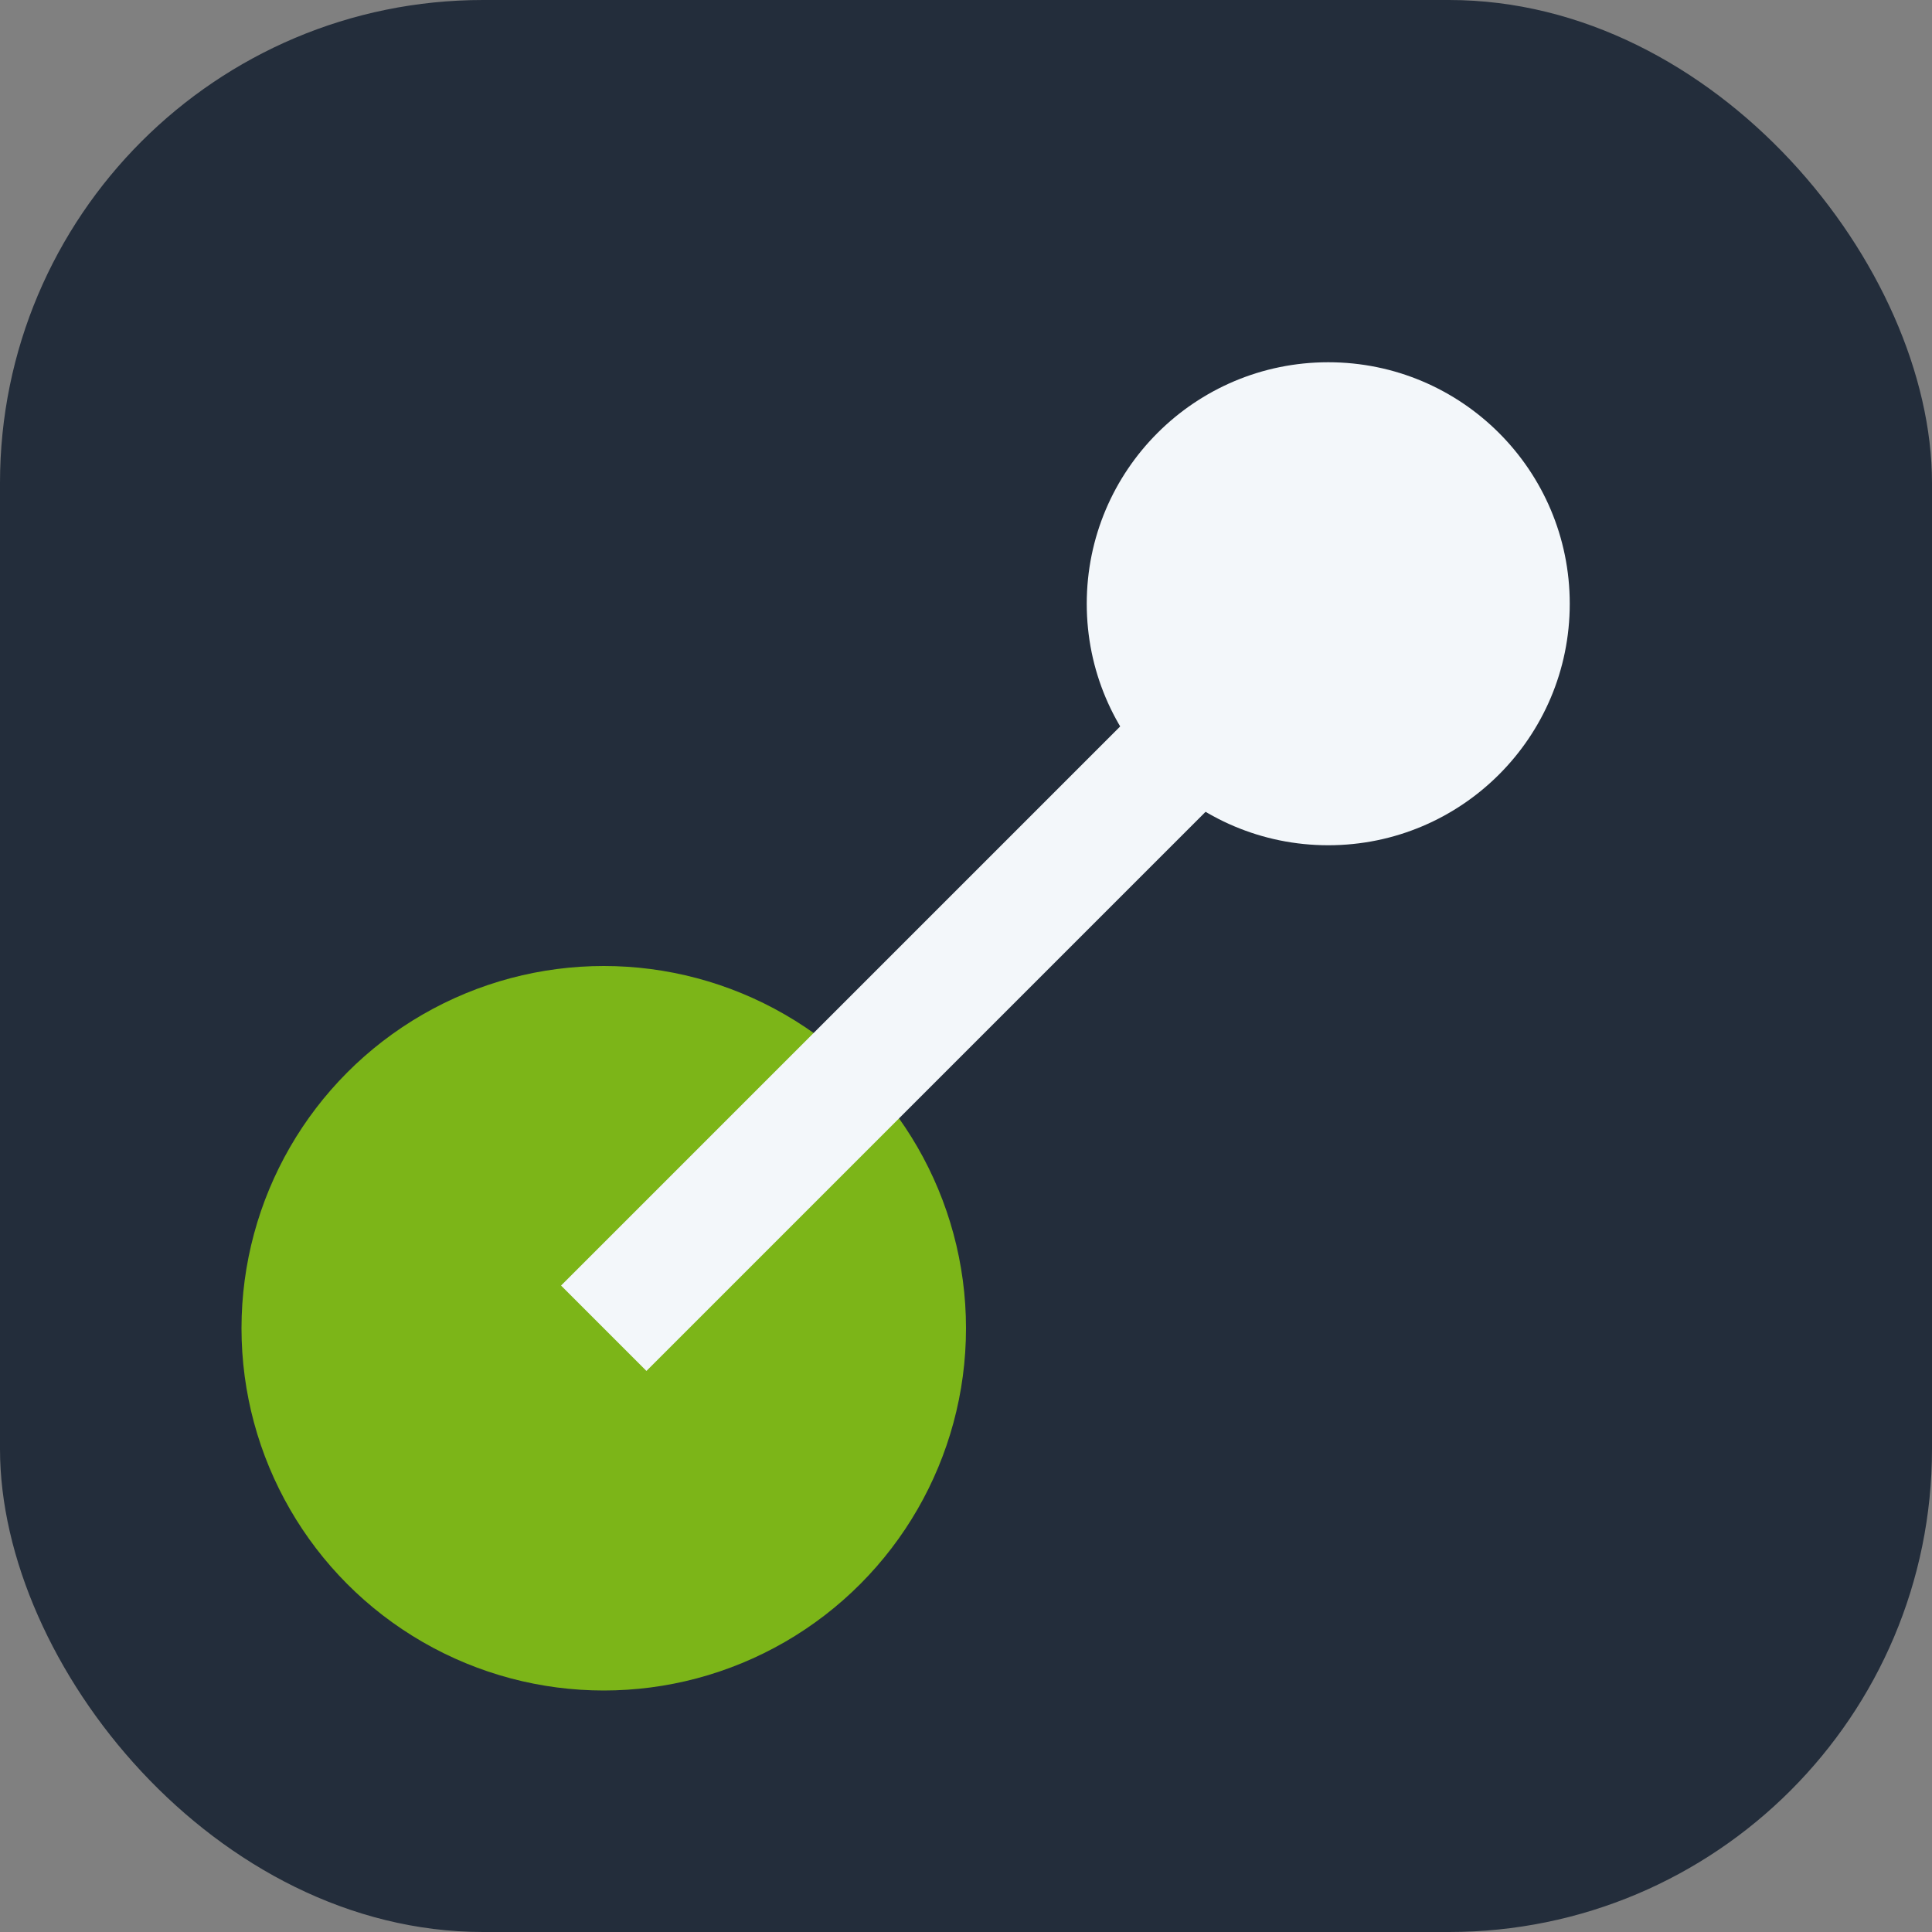
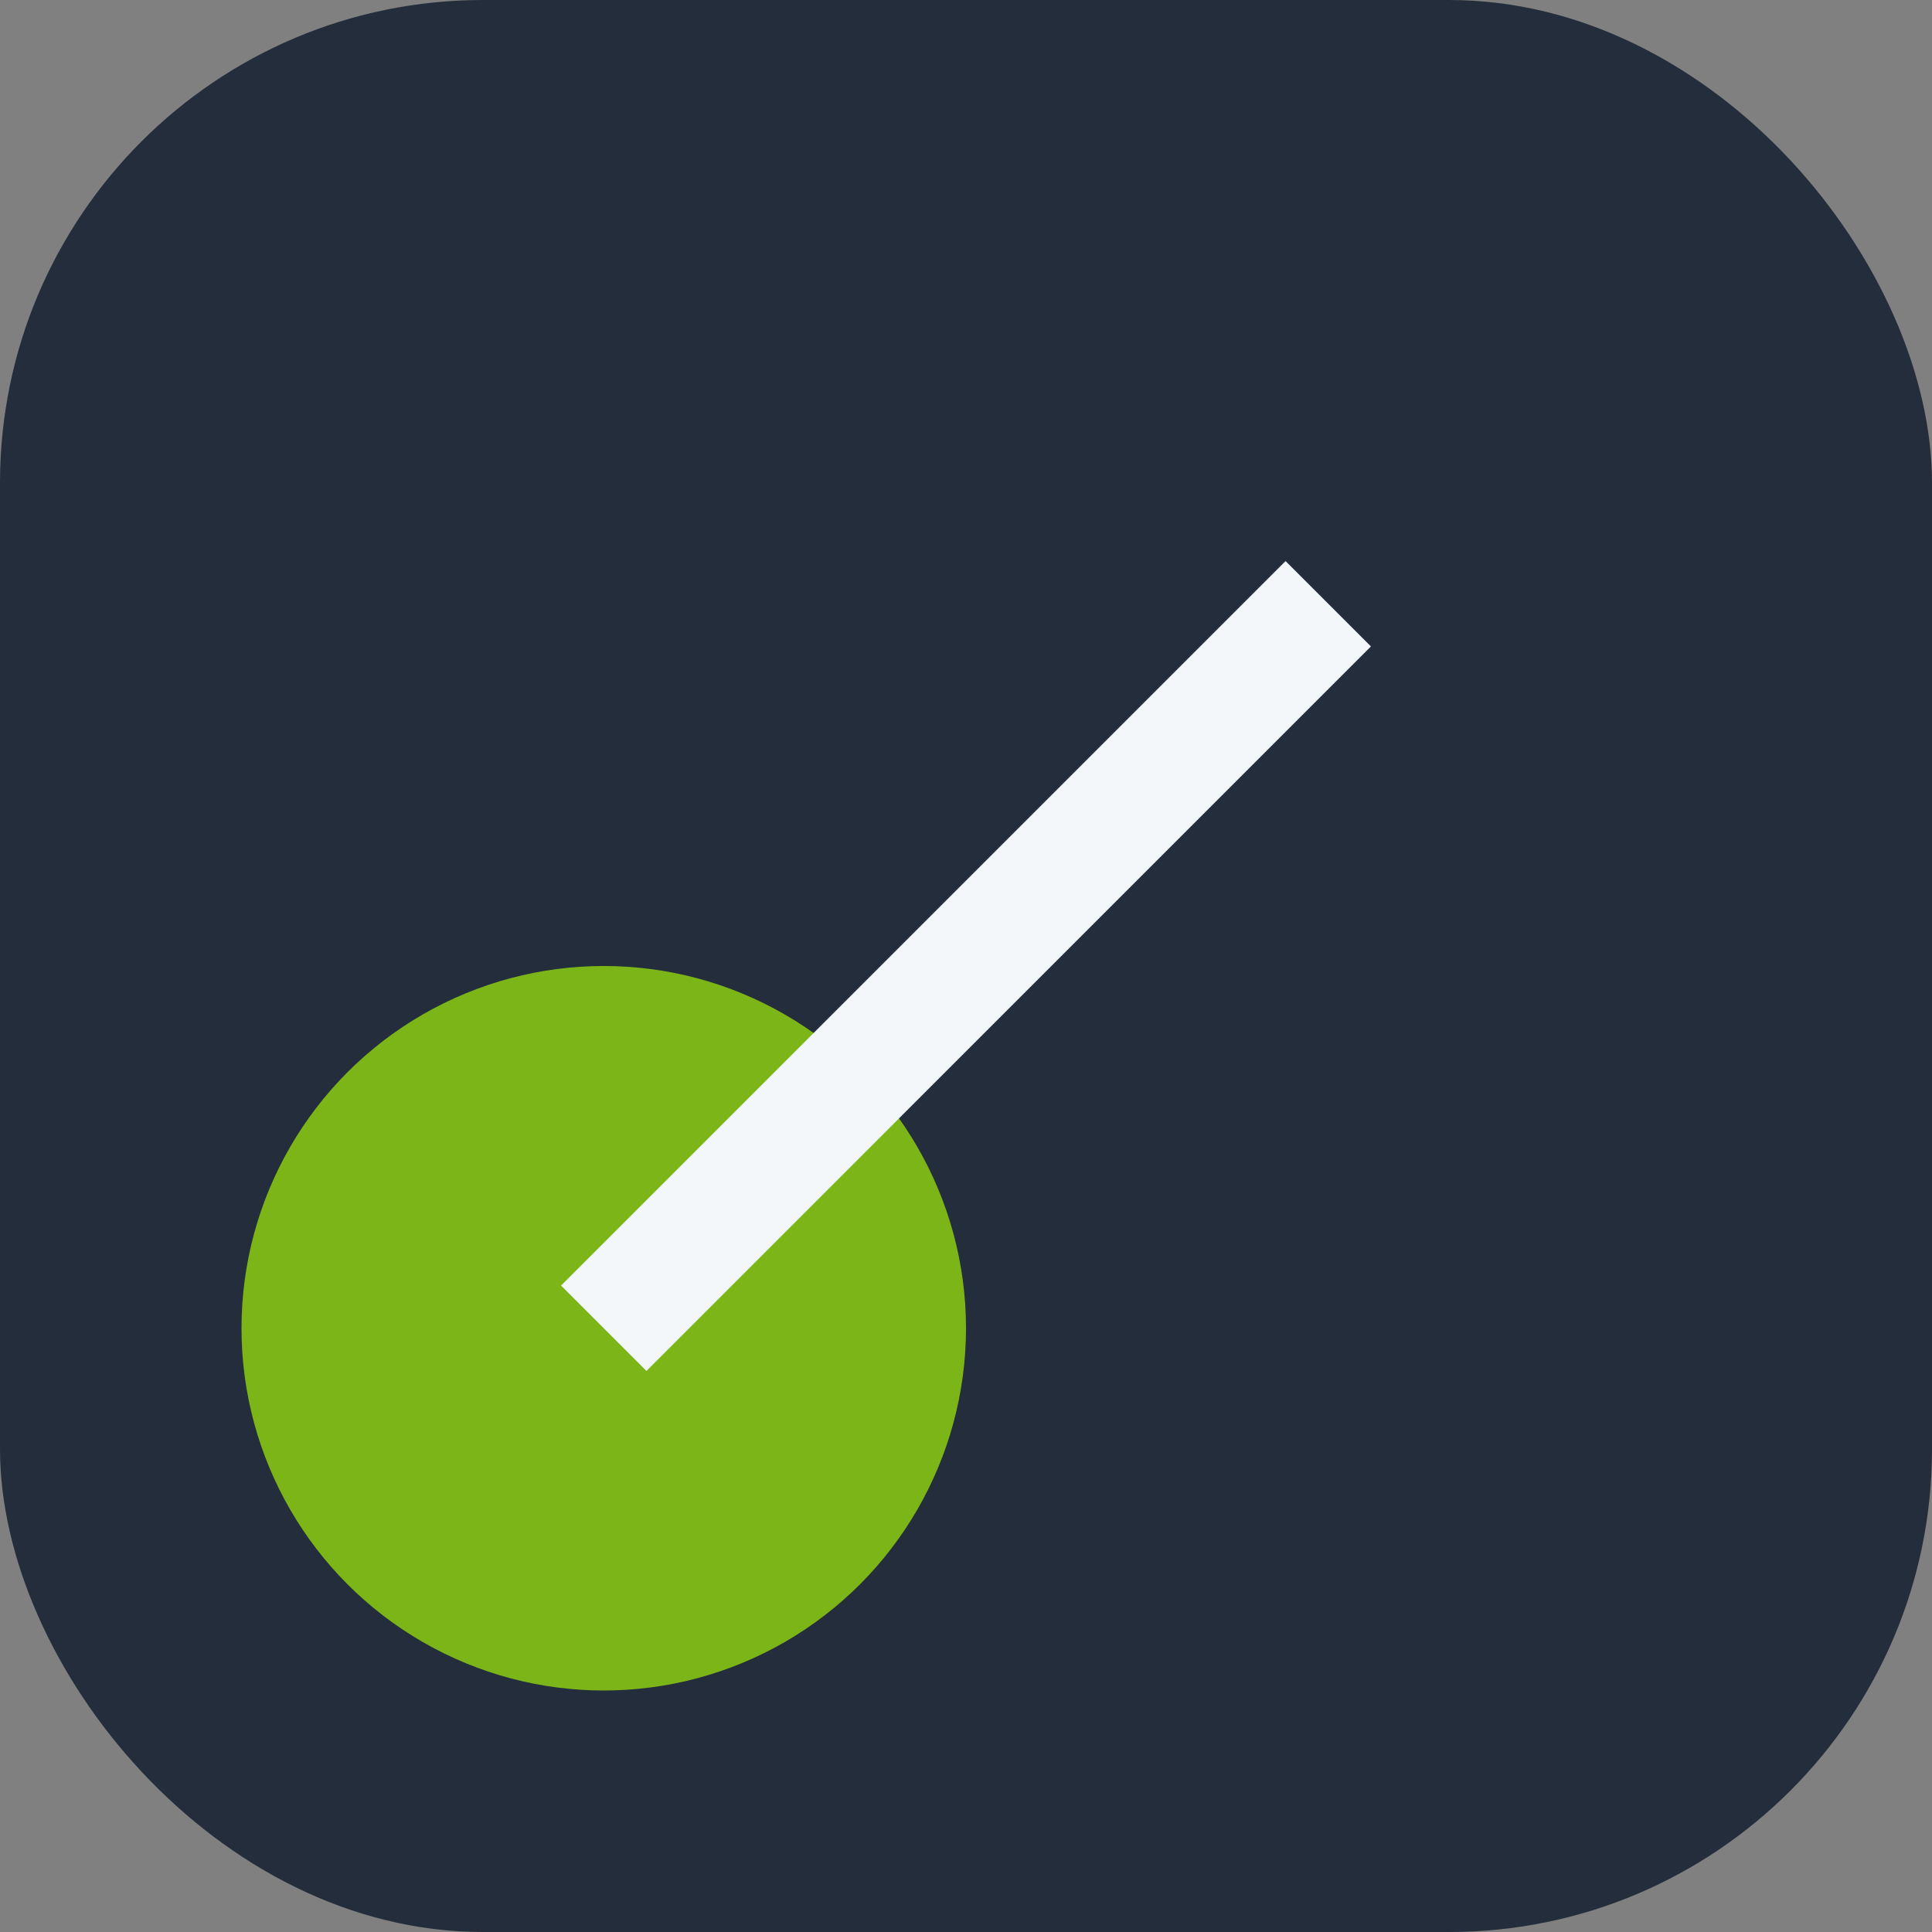
<svg xmlns="http://www.w3.org/2000/svg" width="32" height="32" viewBox="0 0 32 32">
  <rect x="0" y="0" width="32" height="32" fill="#808080" stroke="none" />
  <rect width="32" height="32" rx="8" fill="#232D3B" />
  <circle cx="10" cy="22" r="6" fill="#7CB518" />
-   <circle cx="22" cy="10" r="4" fill="#F3F7FA" />
  <path d="M10 22 Q16 16 22 10" stroke="#F3F7FA" stroke-width="2" fill="none" />
</svg>